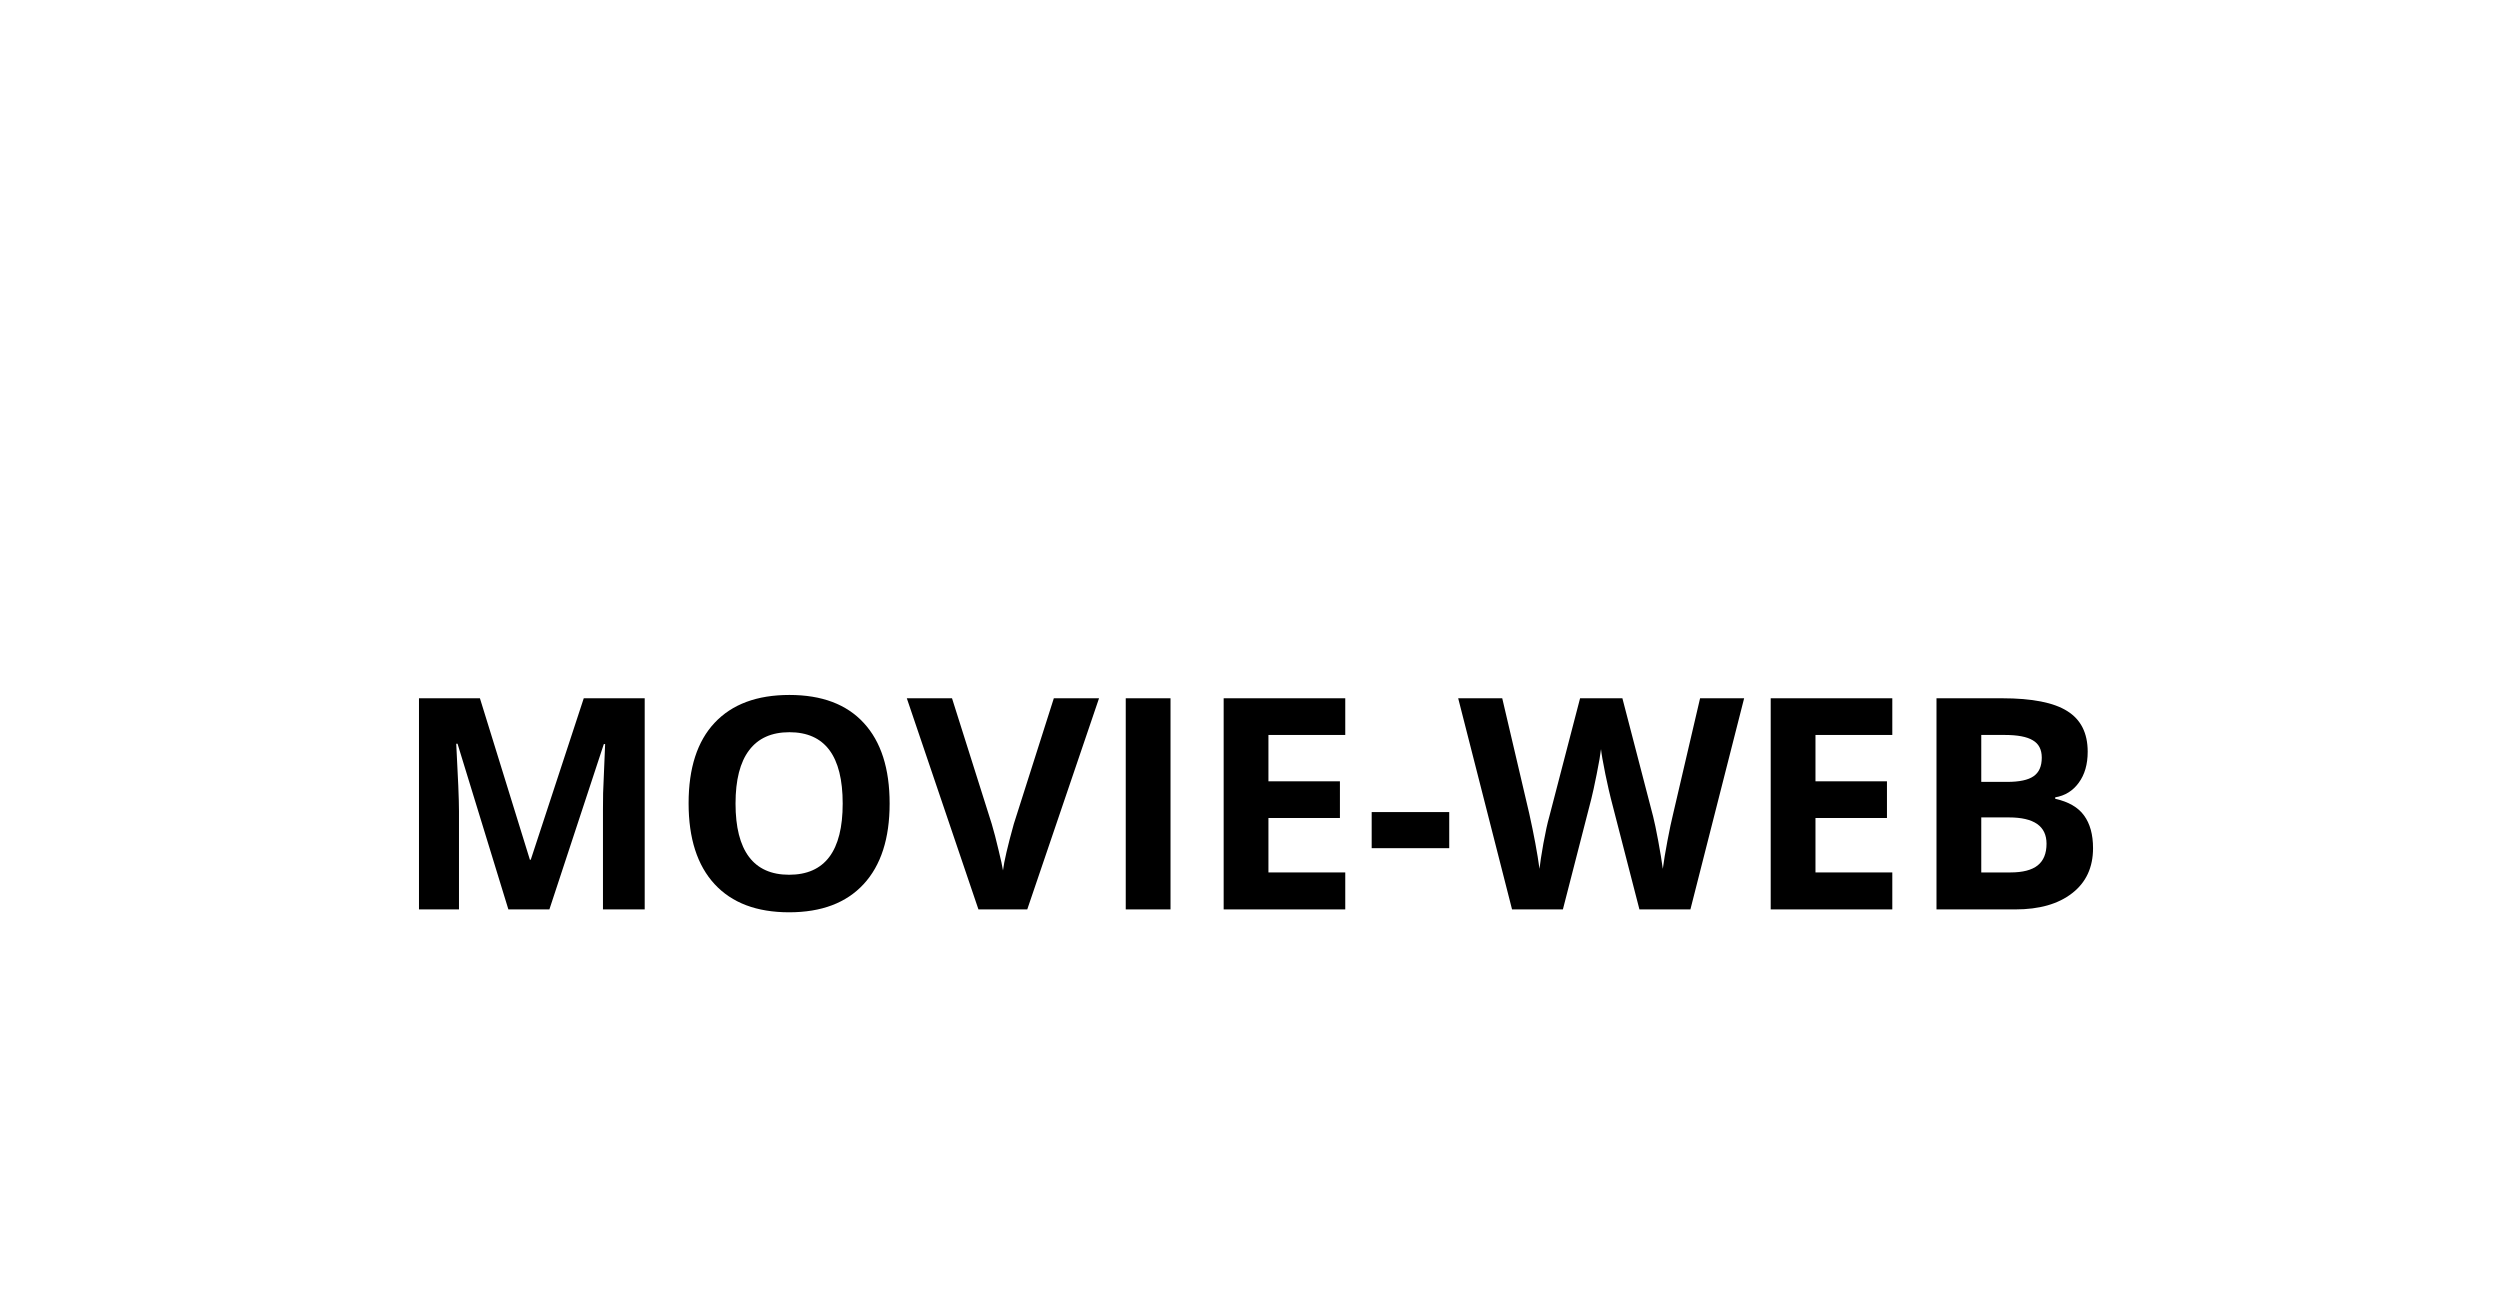
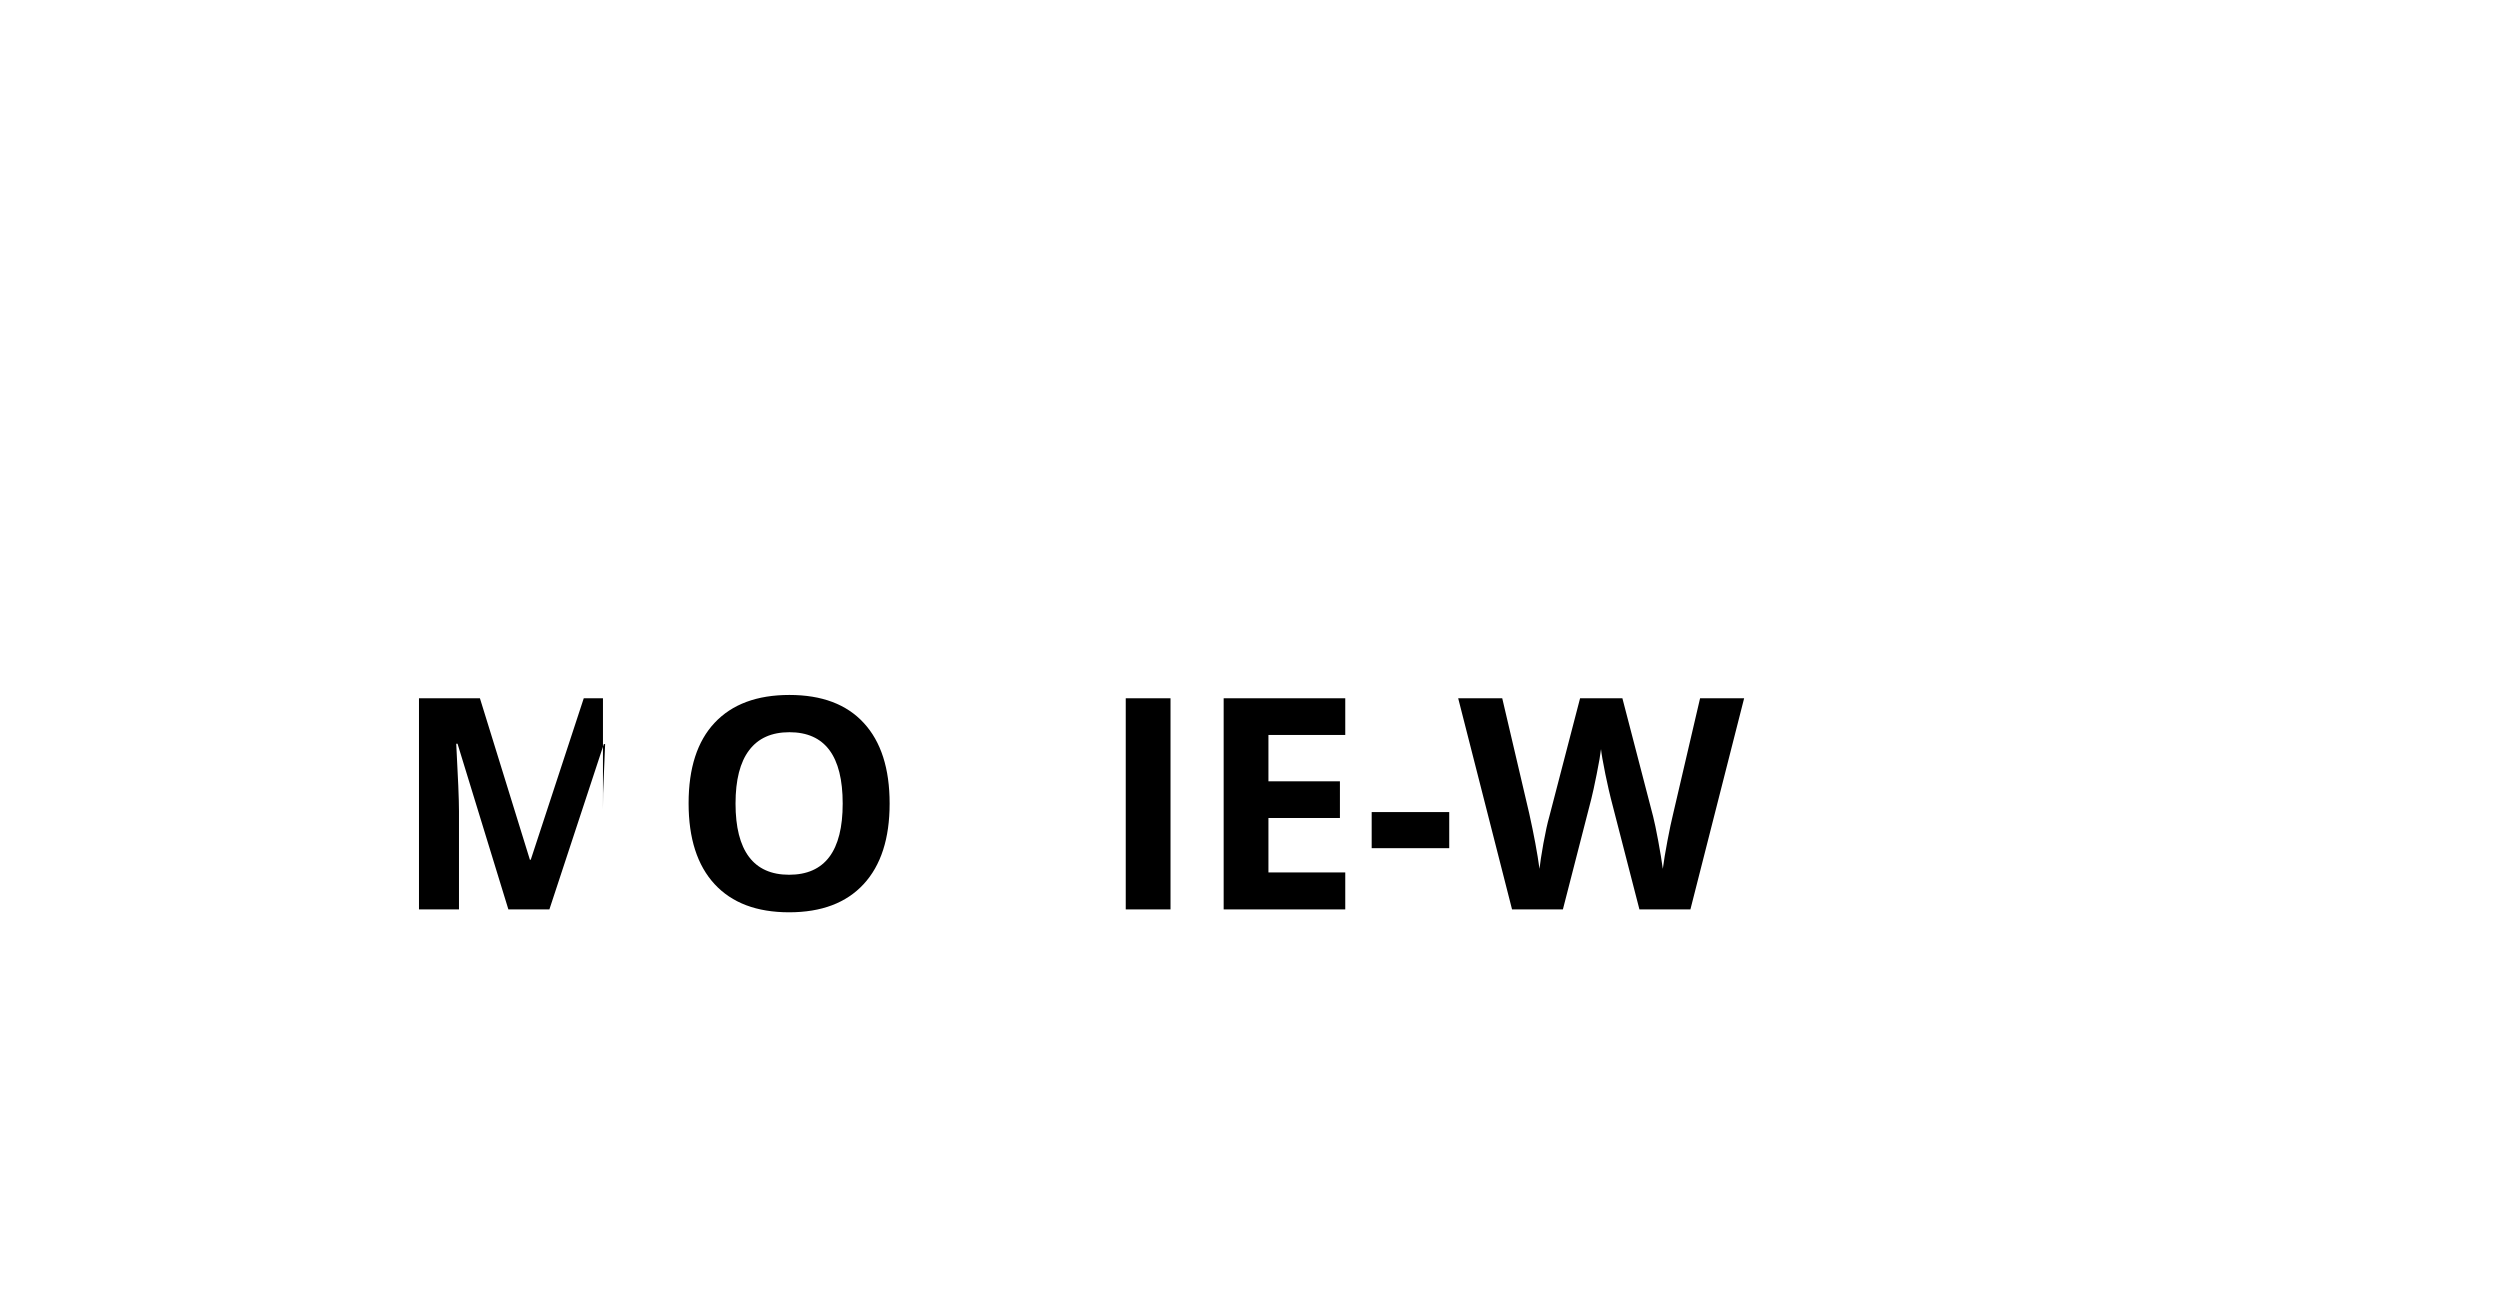
<svg xmlns="http://www.w3.org/2000/svg" width="2147" height="1121" fill="none" viewBox="0 0 2147 1121">
-   <path fill="#000" d="M1663.06 599.678H1719.49C1745.2 599.678 1763.85 603.357 1775.42 610.716C1787.08 617.992 1792.91 629.609 1792.91 645.566C1792.91 656.398 1790.35 665.286 1785.22 672.231C1780.18 679.177 1773.44 683.352 1765.01 684.758V685.998C1776.5 688.561 1784.77 693.357 1789.81 700.385C1794.94 707.413 1797.5 716.756 1797.5 728.414C1797.5 744.951 1791.51 757.849 1779.52 767.109C1767.61 776.37 1751.4 781 1730.9 781H1663.06V599.678ZM1701.51 671.487H1723.83C1734.25 671.487 1741.77 669.875 1746.4 666.65C1751.12 663.426 1753.47 658.093 1753.47 650.651C1753.47 643.706 1750.91 638.745 1745.78 635.769C1740.74 632.709 1732.72 631.18 1721.72 631.18H1701.51V671.487ZM1701.51 701.997V749.25H1726.56C1737.14 749.25 1744.96 747.224 1750 743.173C1755.04 739.121 1757.56 732.92 1757.56 724.569C1757.56 709.521 1746.82 701.997 1725.32 701.997H1701.51Z" />
-   <path fill="#000" d="M1625.11 781H1520.68V599.678H1625.11V631.18H1559.13V670.991H1620.52V702.493H1559.13V749.25H1625.11V781Z" />
  <path fill="#000" d="M1451.72 781H1407.94L1383.39 685.75C1382.48 682.36 1380.91 675.373 1378.67 664.79C1376.52 654.124 1375.28 646.972 1374.95 643.334C1374.46 647.799 1373.22 654.992 1371.23 664.914C1369.25 674.753 1367.72 681.781 1366.64 685.998L1342.21 781H1298.55L1252.29 599.678H1290.12L1313.31 698.648C1317.36 716.921 1320.3 732.755 1322.12 746.149C1322.61 741.437 1323.73 734.16 1325.47 724.321C1327.29 714.399 1328.98 706.71 1330.55 701.253L1356.97 599.678H1393.31L1419.72 701.253C1420.88 705.8 1422.33 712.746 1424.07 722.089C1425.8 731.432 1427.12 739.452 1428.03 746.149C1428.86 739.7 1430.18 731.68 1432 722.089C1433.82 712.415 1435.48 704.602 1436.96 698.648L1460.03 599.678H1497.86L1451.72 781Z" />
  <path fill="#000" d="M1178 728.414V697.408H1244.6V728.414H1178Z" />
  <path fill="#000" d="M1155.31 781H1050.88V599.678H1155.31V631.18H1089.33V670.991H1150.72V702.493H1089.33V749.25H1155.31V781Z" />
  <path fill="#000" d="M966.791 781V599.678H1005.24V781H966.791Z" />
-   <path fill="#000" d="M905.027 599.678H943.847L882.207 781H840.287L778.771 599.678H817.591L851.697 707.578C853.599 713.945 855.542 721.386 857.526 729.902C859.593 738.336 860.875 744.206 861.371 747.514C862.281 739.907 865.381 726.595 870.673 707.578L905.027 599.678Z" />
  <path fill="#000" d="M764.012 690.091C764.012 720.104 756.57 743.173 741.688 759.296C726.805 775.419 705.473 783.48 677.691 783.48C649.91 783.48 628.578 775.419 613.695 759.296C598.812 743.173 591.371 720.022 591.371 689.843C591.371 659.664 598.812 636.637 613.695 620.762C628.661 604.804 650.076 596.825 677.939 596.825C705.803 596.825 727.094 604.845 741.812 620.886C756.612 636.926 764.012 659.994 764.012 690.091ZM631.679 690.091C631.679 710.348 635.523 725.603 643.213 735.855C650.902 746.108 662.395 751.234 677.691 751.234C708.367 751.234 723.704 730.853 723.704 690.091C723.704 649.246 708.449 628.823 677.939 628.823C662.643 628.823 651.109 633.991 643.337 644.326C635.565 654.579 631.679 669.834 631.679 690.091Z" />
-   <path fill="#000" d="M436.591 781L392.935 638.745H391.818C393.389 667.684 394.175 686.99 394.175 696.664V781H359.82V599.678H412.158L455.07 738.336H455.814L501.331 599.678H553.669V781H517.826V695.176C517.826 691.124 517.868 686.453 517.95 681.161C518.116 675.869 518.694 661.813 519.687 638.993H518.57L471.813 781H436.591Z" />
+   <path fill="#000" d="M436.591 781L392.935 638.745H391.818C393.389 667.684 394.175 686.99 394.175 696.664V781H359.82V599.678H412.158L455.07 738.336H455.814L501.331 599.678H553.669H517.826V695.176C517.826 691.124 517.868 686.453 517.95 681.161C518.116 675.869 518.694 661.813 519.687 638.993H518.57L471.813 781H436.591Z" />
</svg>